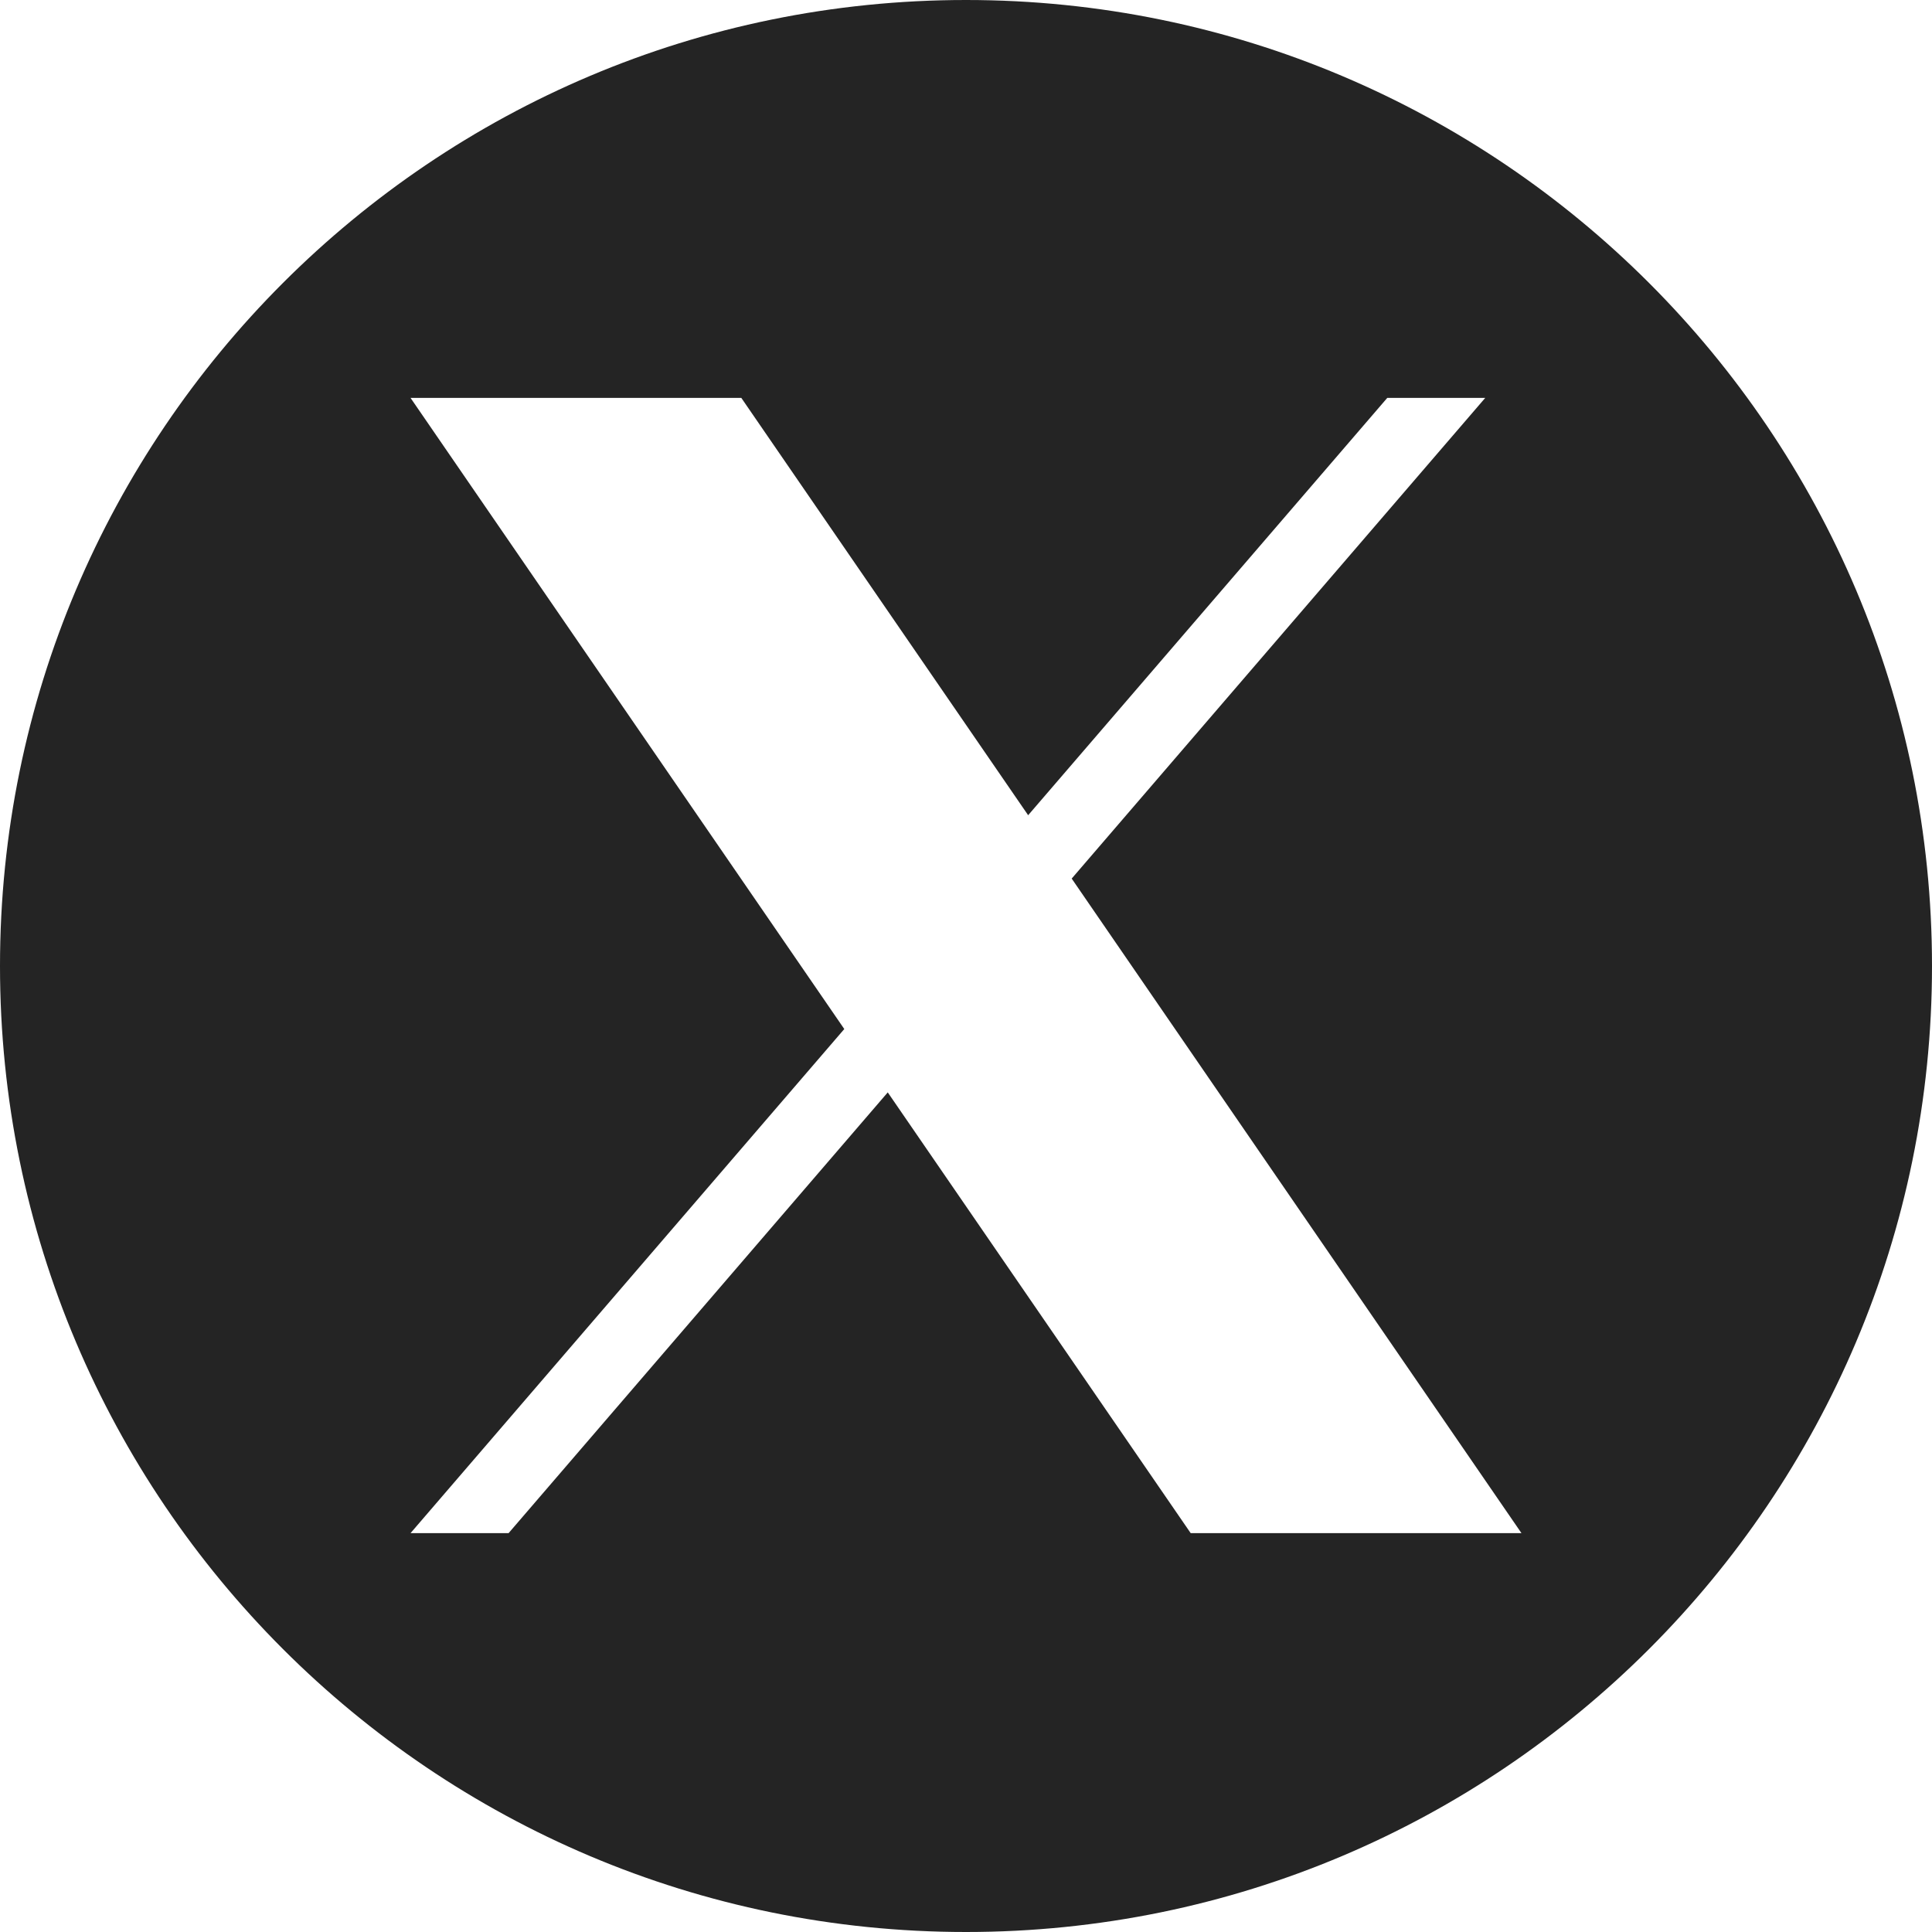
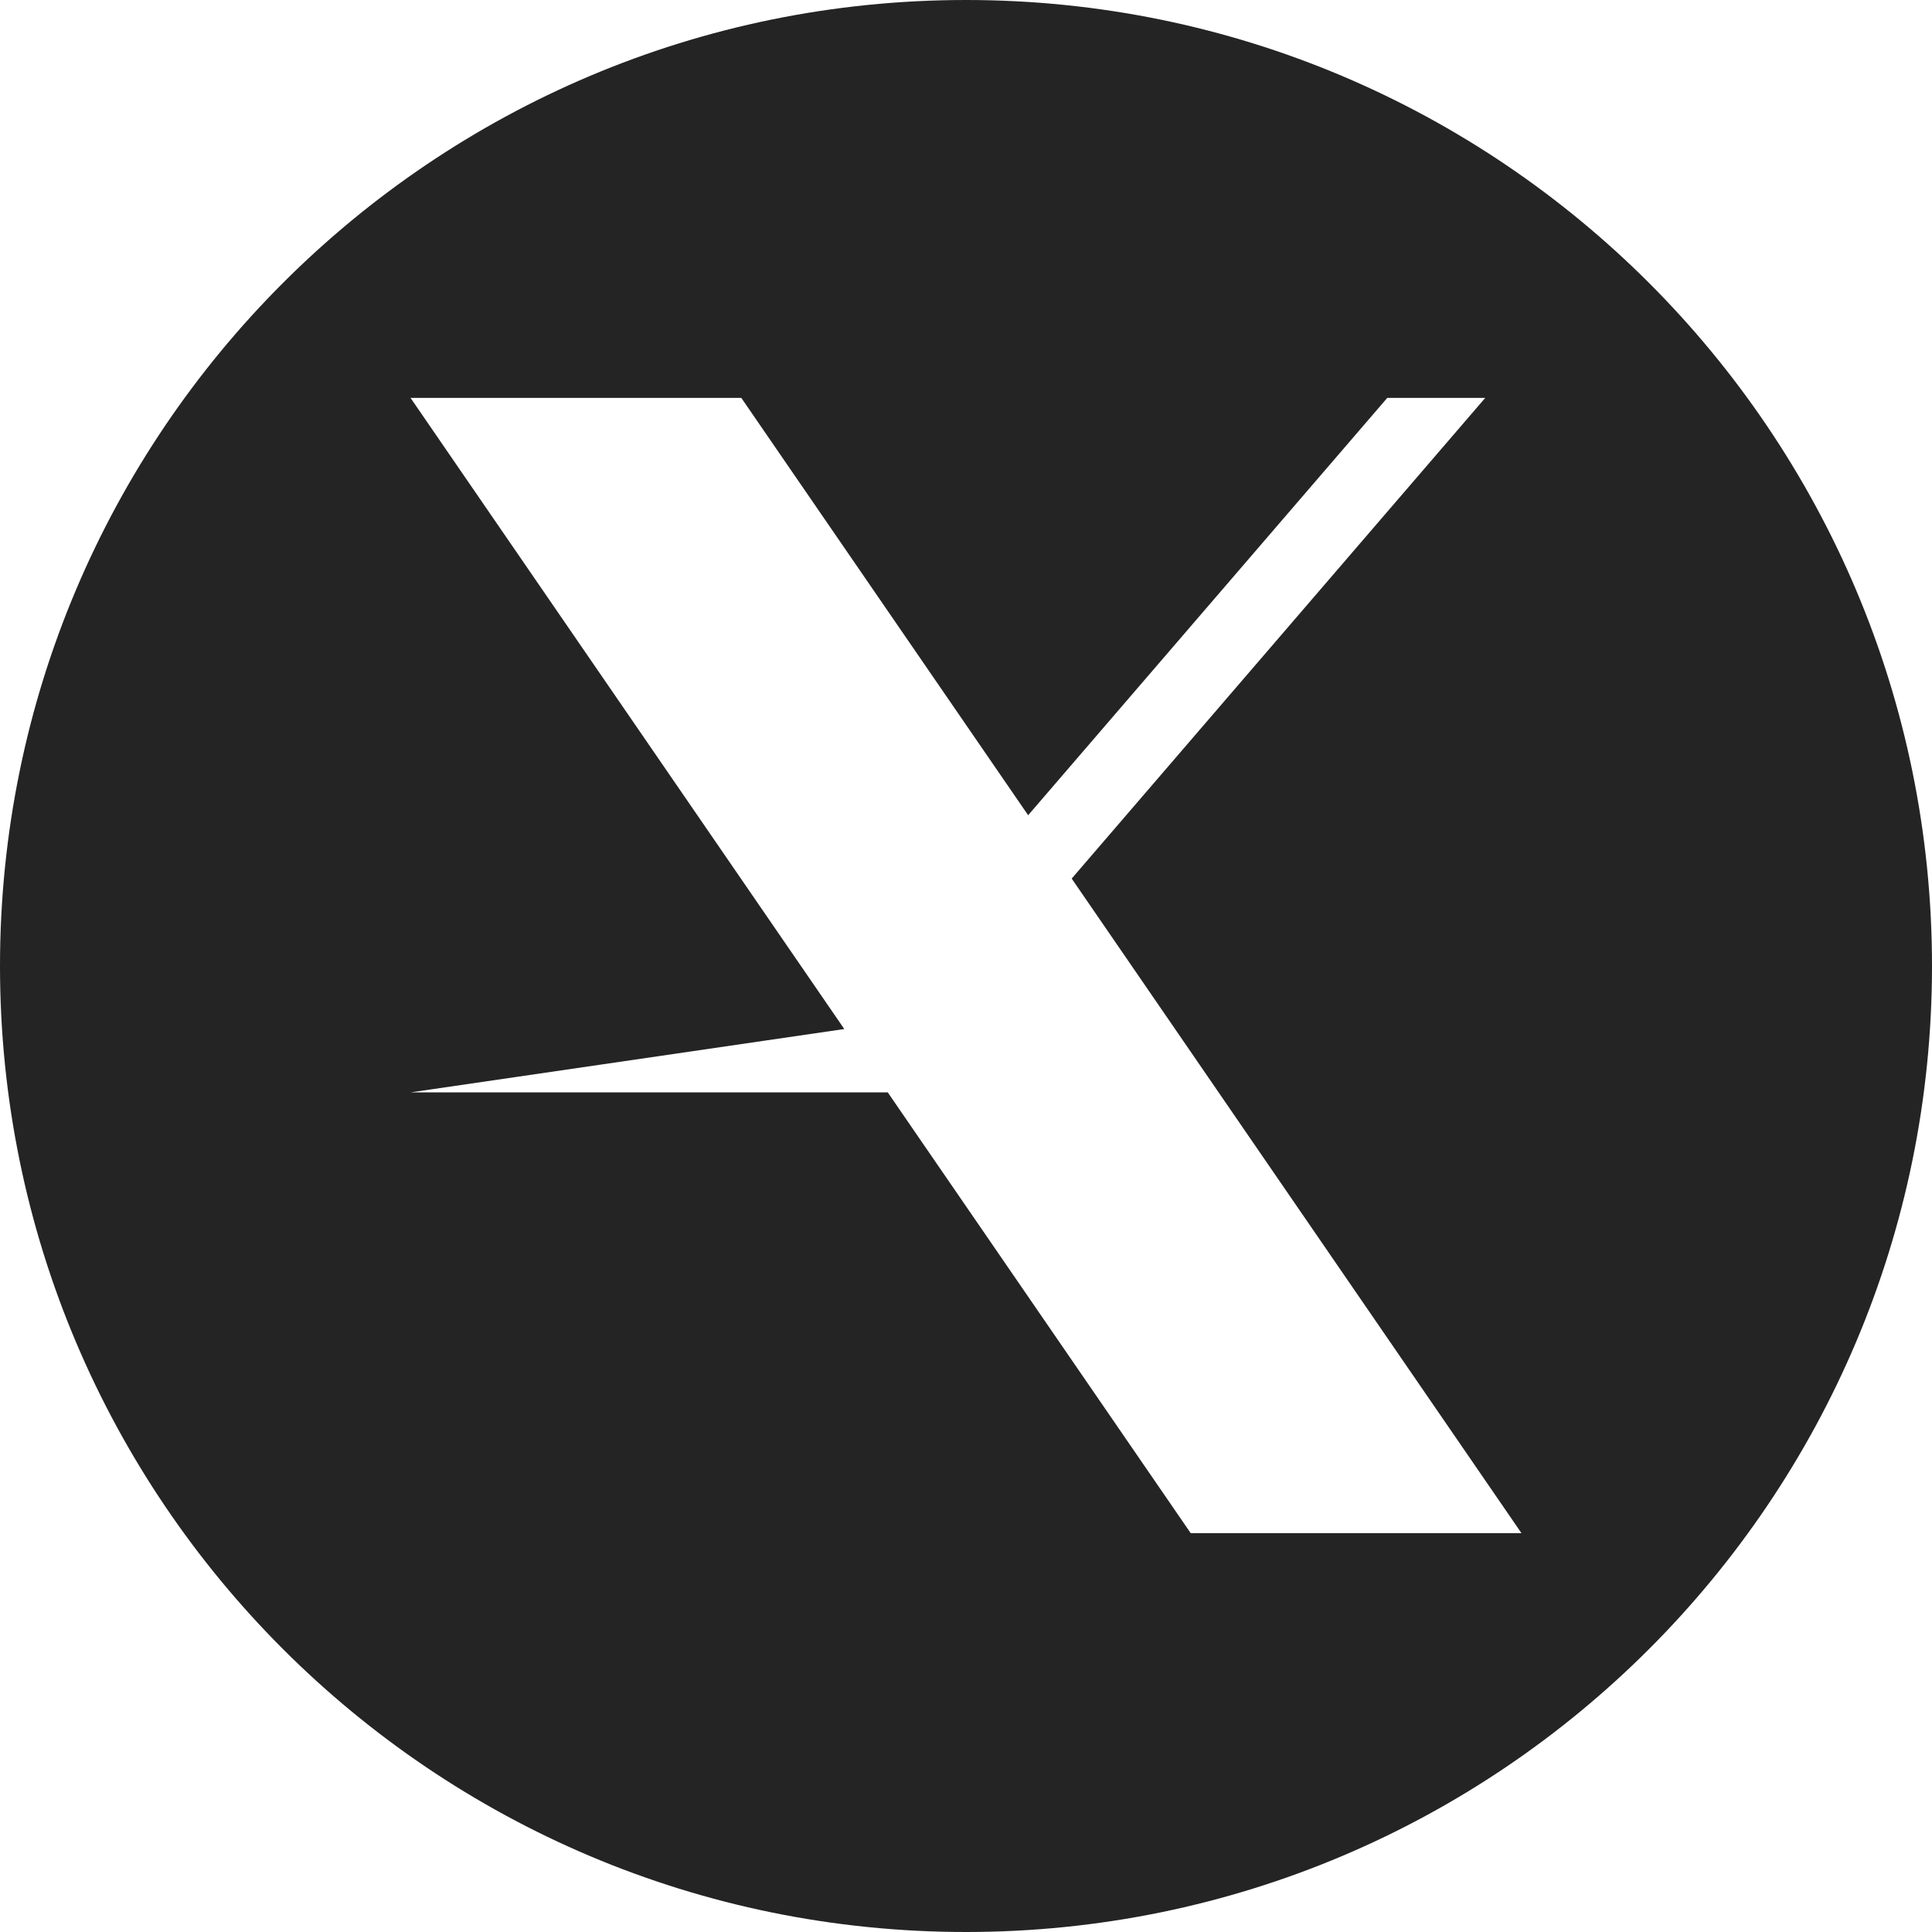
<svg xmlns="http://www.w3.org/2000/svg" width="24" height="24" viewBox="0 0 24 24" fill="none">
-   <path fill-rule="evenodd" clip-rule="evenodd" d="M0 12C0 5.373 5.373 0 12 0C18.627 0 24 5.373 24 12C24 18.627 18.627 24 12 24C5.373 24 0 18.627 0 12ZM18.45 4.943L13.313 10.914L18.9 19.045H14.791L11.028 13.57L6.318 19.045H5.1L10.488 12.783L5.1 4.943H9.209L12.772 10.127L17.233 4.943H18.45Z" fill="#242424" />
+   <path fill-rule="evenodd" clip-rule="evenodd" d="M0 12C0 5.373 5.373 0 12 0C18.627 0 24 5.373 24 12C24 18.627 18.627 24 12 24C5.373 24 0 18.627 0 12ZM18.45 4.943L13.313 10.914L18.9 19.045H14.791L11.028 13.57H5.1L10.488 12.783L5.1 4.943H9.209L12.772 10.127L17.233 4.943H18.45Z" fill="#242424" />
</svg>